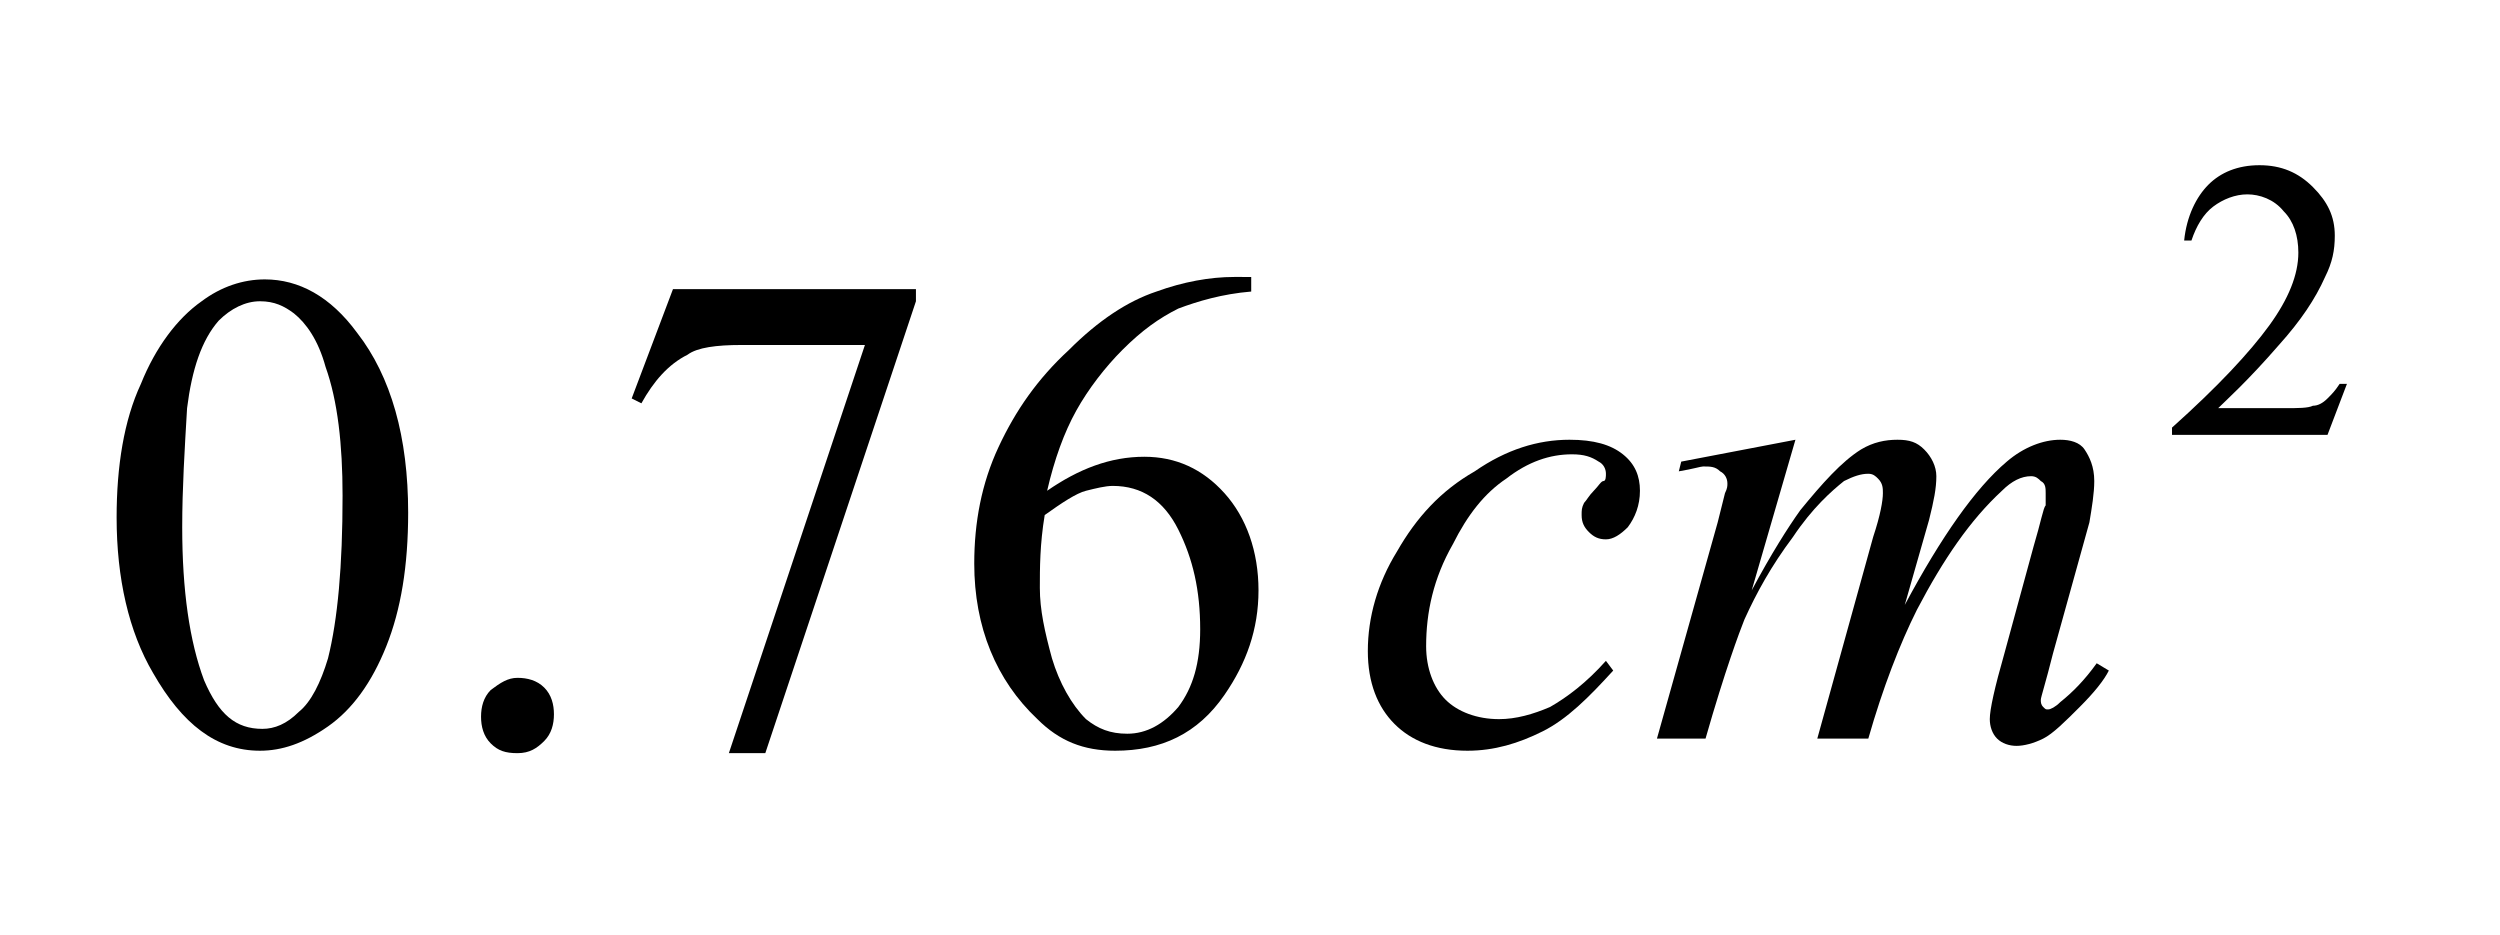
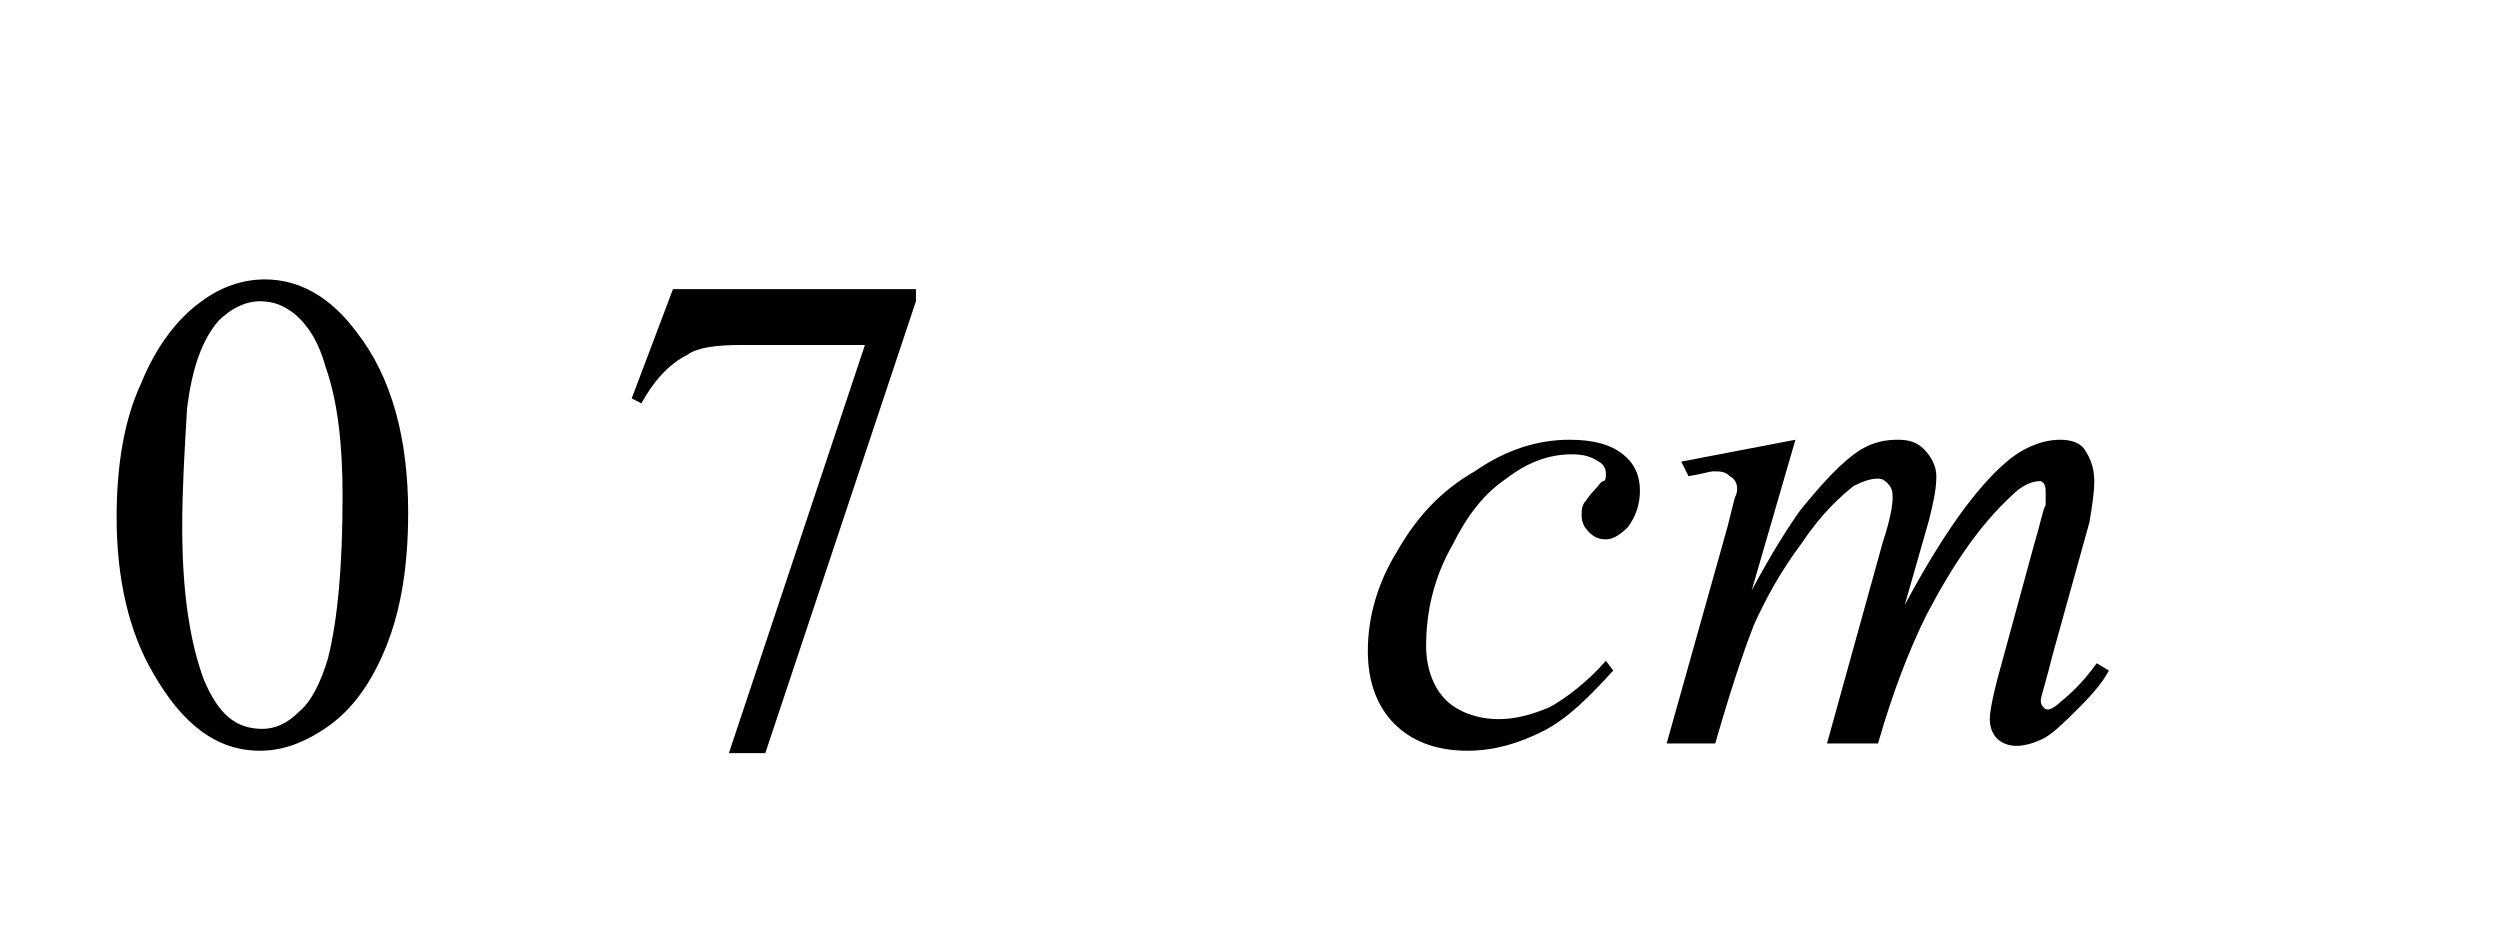
<svg xmlns="http://www.w3.org/2000/svg" xmlns:xlink="http://www.w3.org/1999/xlink" version="1.1" x="0px" y="0px" width="102.9px" height="38.5px" viewBox="0 0 102.9 38.5" style="enable-background:new 0 0 102.9 38.5;" xml:space="preserve">
  <style type="text/css">

	.st0{clip-path:url(#SVGID_4_);}

	.st1{clip-path:url(#SVGID_8_);}

</style>
  <defs>

</defs>
  <g>
    <g>
      <defs>
        <rect id="SVGID_1_" x="0" y="0" width="102.2" height="38.5" />
      </defs>
      <clipPath id="SVGID_2_">
        <use xlink:href="#SVGID_1_" style="overflow:visible;" />
      </clipPath>
    </g>
    <g>
      <defs>
        <polygon id="SVGID_3_" points="0,37.6 102.9,37.6 102.9,0 0,0 0,37.6    " />
      </defs>
      <clipPath id="SVGID_4_">
        <use xlink:href="#SVGID_3_" style="overflow:visible;" />
      </clipPath>
      <g class="st0">
-         <path d="M96.6,15.8l-0.8,2.1h-6.4v-0.3c1.9-1.7,3.2-3.1,4-4.2s1.2-2.1,1.2-3c0-0.7-0.2-1.3-0.6-1.7C93.6,8.2,93,8,92.5,8      c-0.5,0-1,0.2-1.4,0.5s-0.7,0.8-0.9,1.4h-0.3c0.1-1,0.5-1.8,1-2.3s1.2-0.8,2.1-0.8c0.9,0,1.6,0.3,2.2,0.9s0.9,1.2,0.9,2      c0,0.6-0.1,1.1-0.4,1.7c-0.4,0.9-1,1.8-1.9,2.8c-1.3,1.5-2.2,2.3-2.5,2.6H94c0.6,0,1,0,1.2-0.1c0.2,0,0.4-0.1,0.6-0.3      s0.3-0.3,0.5-0.6H96.6z" />
-       </g>
+         </g>
      <g class="st0">
        <path d="M4.8,21.3c0-2.1,0.3-4,1-5.5c0.6-1.5,1.5-2.7,2.5-3.4c0.8-0.6,1.7-0.9,2.6-0.9c1.4,0,2.7,0.7,3.8,2.2      c1.4,1.8,2.1,4.3,2.1,7.4c0,2.2-0.3,4-0.9,5.5c-0.6,1.5-1.4,2.6-2.4,3.3c-1,0.7-1.9,1-2.8,1c-1.8,0-3.2-1.1-4.4-3.2      C5.3,26,4.8,23.8,4.8,21.3z M7.5,21.7c0,2.6,0.3,4.7,0.9,6.3C9,29.4,9.7,30,10.8,30c0.5,0,1-0.2,1.5-0.7c0.5-0.4,0.9-1.2,1.2-2.2      c0.4-1.6,0.6-3.8,0.6-6.7c0-2.1-0.2-3.9-0.7-5.3c-0.3-1.1-0.8-1.8-1.3-2.2c-0.4-0.3-0.8-0.5-1.4-0.5c-0.6,0-1.2,0.3-1.7,0.8      c-0.7,0.8-1.1,2-1.3,3.6C7.6,18.5,7.5,20.1,7.5,21.7z" />
-         <path d="M21.3,27.9c0.4,0,0.8,0.1,1.1,0.4c0.3,0.3,0.4,0.7,0.4,1.1s-0.1,0.8-0.4,1.1S21.8,31,21.3,31s-0.8-0.1-1.1-0.4      s-0.4-0.7-0.4-1.1c0-0.4,0.1-0.8,0.4-1.1C20.6,28.1,20.9,27.9,21.3,27.9z" />
        <path d="M27.7,11.9h10v0.5L31.5,31h-1.5l5.6-16.8h-5.1c-1,0-1.8,0.1-2.2,0.4c-0.8,0.4-1.4,1.1-1.9,2l-0.4-0.2L27.7,11.9z" />
-         <path d="M51.5,11.5V12c-1.2,0.1-2.2,0.4-3,0.7c-0.8,0.4-1.5,0.9-2.3,1.7c-0.7,0.7-1.4,1.6-1.9,2.5c-0.5,0.9-0.9,2-1.2,3.3      c1.3-0.9,2.6-1.4,4-1.4c1.3,0,2.4,0.5,3.3,1.5c0.9,1,1.4,2.4,1.4,4c0,1.6-0.5,3-1.4,4.3c-1.1,1.6-2.6,2.3-4.5,2.3      c-1.3,0-2.3-0.4-3.2-1.3c-1.7-1.6-2.6-3.8-2.6-6.4c0-1.7,0.3-3.3,1-4.8s1.6-2.8,2.9-4c1.2-1.2,2.4-2,3.6-2.4      c1.1-0.4,2.2-0.6,3.2-0.6H51.5z M43,21.2c-0.2,1.2-0.2,2.2-0.2,3c0,0.9,0.2,1.8,0.5,2.9c0.3,1,0.8,1.9,1.4,2.5      c0.5,0.4,1,0.6,1.7,0.6c0.8,0,1.5-0.4,2.1-1.1c0.6-0.8,0.9-1.8,0.9-3.2c0-1.6-0.3-2.9-0.9-4.1C47.9,20.6,47,20,45.8,20      c-0.3,0-0.7,0.1-1.1,0.2S43.7,20.7,43,21.2z" />
      </g>
      <g class="st0">
        <path d="M66.4,27.6c-1,1.1-1.9,2-2.9,2.5s-2,0.8-3.1,0.8c-1.3,0-2.3-0.4-3-1.1s-1.1-1.7-1.1-3c0-1.4,0.4-2.8,1.2-4.1      c0.8-1.4,1.8-2.5,3.2-3.3c1.3-0.9,2.6-1.3,3.9-1.3c1,0,1.7,0.2,2.2,0.6c0.5,0.4,0.7,0.9,0.7,1.5c0,0.6-0.2,1.1-0.5,1.5      c-0.3,0.3-0.6,0.5-0.9,0.5c-0.3,0-0.5-0.1-0.7-0.3c-0.2-0.2-0.3-0.4-0.3-0.7c0-0.2,0-0.3,0.1-0.5c0.1-0.1,0.2-0.3,0.4-0.5      c0.2-0.2,0.3-0.4,0.4-0.4s0.1-0.2,0.1-0.3c0-0.2-0.1-0.4-0.3-0.5c-0.3-0.2-0.6-0.3-1.1-0.3c-0.9,0-1.8,0.3-2.7,1      c-0.9,0.6-1.6,1.5-2.2,2.7c-0.8,1.4-1.1,2.8-1.1,4.2c0,0.9,0.3,1.7,0.8,2.2s1.3,0.8,2.2,0.8c0.7,0,1.4-0.2,2.1-0.5      c0.7-0.4,1.5-1,2.3-1.9L66.4,27.6z" />
-         <path d="M73.9,18.1l-1.8,6.2c0.8-1.5,1.5-2.6,2-3.3c0.9-1.1,1.7-2,2.5-2.5c0.5-0.3,1-0.4,1.5-0.4c0.5,0,0.8,0.1,1.1,0.4      c0.3,0.3,0.5,0.7,0.5,1.1c0,0.5-0.1,1-0.3,1.8l-1,3.5c1.5-2.8,2.9-4.8,4.2-5.9c0.7-0.6,1.5-0.9,2.2-0.9c0.4,0,0.8,0.1,1,0.4      s0.4,0.7,0.4,1.3c0,0.5-0.1,1.1-0.2,1.7l-1.5,5.4c-0.3,1.2-0.5,1.8-0.5,1.9c0,0.1,0,0.2,0.1,0.3c0.1,0.1,0.1,0.1,0.2,0.1      c0.1,0,0.3-0.1,0.5-0.3c0.5-0.4,1-0.9,1.5-1.6l0.5,0.3c-0.2,0.4-0.6,0.9-1.2,1.5c-0.6,0.6-1.1,1.1-1.5,1.3s-0.8,0.3-1.1,0.3      c-0.3,0-0.6-0.1-0.8-0.3c-0.2-0.2-0.3-0.5-0.3-0.8c0-0.4,0.2-1.3,0.6-2.7l1.2-4.4c0.3-1,0.4-1.6,0.5-1.7c0-0.2,0-0.3,0-0.5      c0-0.2,0-0.4-0.2-0.5c-0.1-0.1-0.2-0.2-0.4-0.2c-0.4,0-0.8,0.2-1.2,0.6c-1.3,1.2-2.4,2.8-3.5,4.9c-0.7,1.4-1.4,3.2-2,5.3h-2.1      l2.3-8.3c0.3-0.9,0.4-1.5,0.4-1.8c0-0.2,0-0.4-0.2-0.6c-0.1-0.1-0.2-0.2-0.4-0.2c-0.3,0-0.6,0.1-1,0.3c-0.5,0.4-1.3,1.1-2.1,2.3      c-0.9,1.2-1.5,2.3-2,3.4c-0.2,0.5-0.8,2.1-1.6,4.9h-2l2.5-8.9l0.3-1.2c0.1-0.2,0.1-0.3,0.1-0.4c0-0.2-0.1-0.4-0.3-0.5      c-0.2-0.2-0.4-0.2-0.7-0.2c-0.1,0-0.4,0.1-1,0.2L69.2,19L73.9,18.1z" />
+         <path d="M73.9,18.1l-1.8,6.2c0.8-1.5,1.5-2.6,2-3.3c0.9-1.1,1.7-2,2.5-2.5c0.5-0.3,1-0.4,1.5-0.4c0.5,0,0.8,0.1,1.1,0.4      c0.3,0.3,0.5,0.7,0.5,1.1c0,0.5-0.1,1-0.3,1.8l-1,3.5c1.5-2.8,2.9-4.8,4.2-5.9c0.7-0.6,1.5-0.9,2.2-0.9c0.4,0,0.8,0.1,1,0.4      s0.4,0.7,0.4,1.3c0,0.5-0.1,1.1-0.2,1.7l-1.5,5.4c-0.3,1.2-0.5,1.8-0.5,1.9c0,0.1,0,0.2,0.1,0.3c0.1,0.1,0.1,0.1,0.2,0.1      c0.1,0,0.3-0.1,0.5-0.3c0.5-0.4,1-0.9,1.5-1.6l0.5,0.3c-0.2,0.4-0.6,0.9-1.2,1.5c-0.6,0.6-1.1,1.1-1.5,1.3s-0.8,0.3-1.1,0.3      c-0.3,0-0.6-0.1-0.8-0.3c-0.2-0.2-0.3-0.5-0.3-0.8c0-0.4,0.2-1.3,0.6-2.7l1.2-4.4c0.3-1,0.4-1.6,0.5-1.7c0-0.2,0-0.3,0-0.5      c0-0.2,0-0.4-0.2-0.5c-0.4,0-0.8,0.2-1.2,0.6c-1.3,1.2-2.4,2.8-3.5,4.9c-0.7,1.4-1.4,3.2-2,5.3h-2.1      l2.3-8.3c0.3-0.9,0.4-1.5,0.4-1.8c0-0.2,0-0.4-0.2-0.6c-0.1-0.1-0.2-0.2-0.4-0.2c-0.3,0-0.6,0.1-1,0.3c-0.5,0.4-1.3,1.1-2.1,2.3      c-0.9,1.2-1.5,2.3-2,3.4c-0.2,0.5-0.8,2.1-1.6,4.9h-2l2.5-8.9l0.3-1.2c0.1-0.2,0.1-0.3,0.1-0.4c0-0.2-0.1-0.4-0.3-0.5      c-0.2-0.2-0.4-0.2-0.7-0.2c-0.1,0-0.4,0.1-1,0.2L69.2,19L73.9,18.1z" />
      </g>
    </g>
  </g>
</svg>